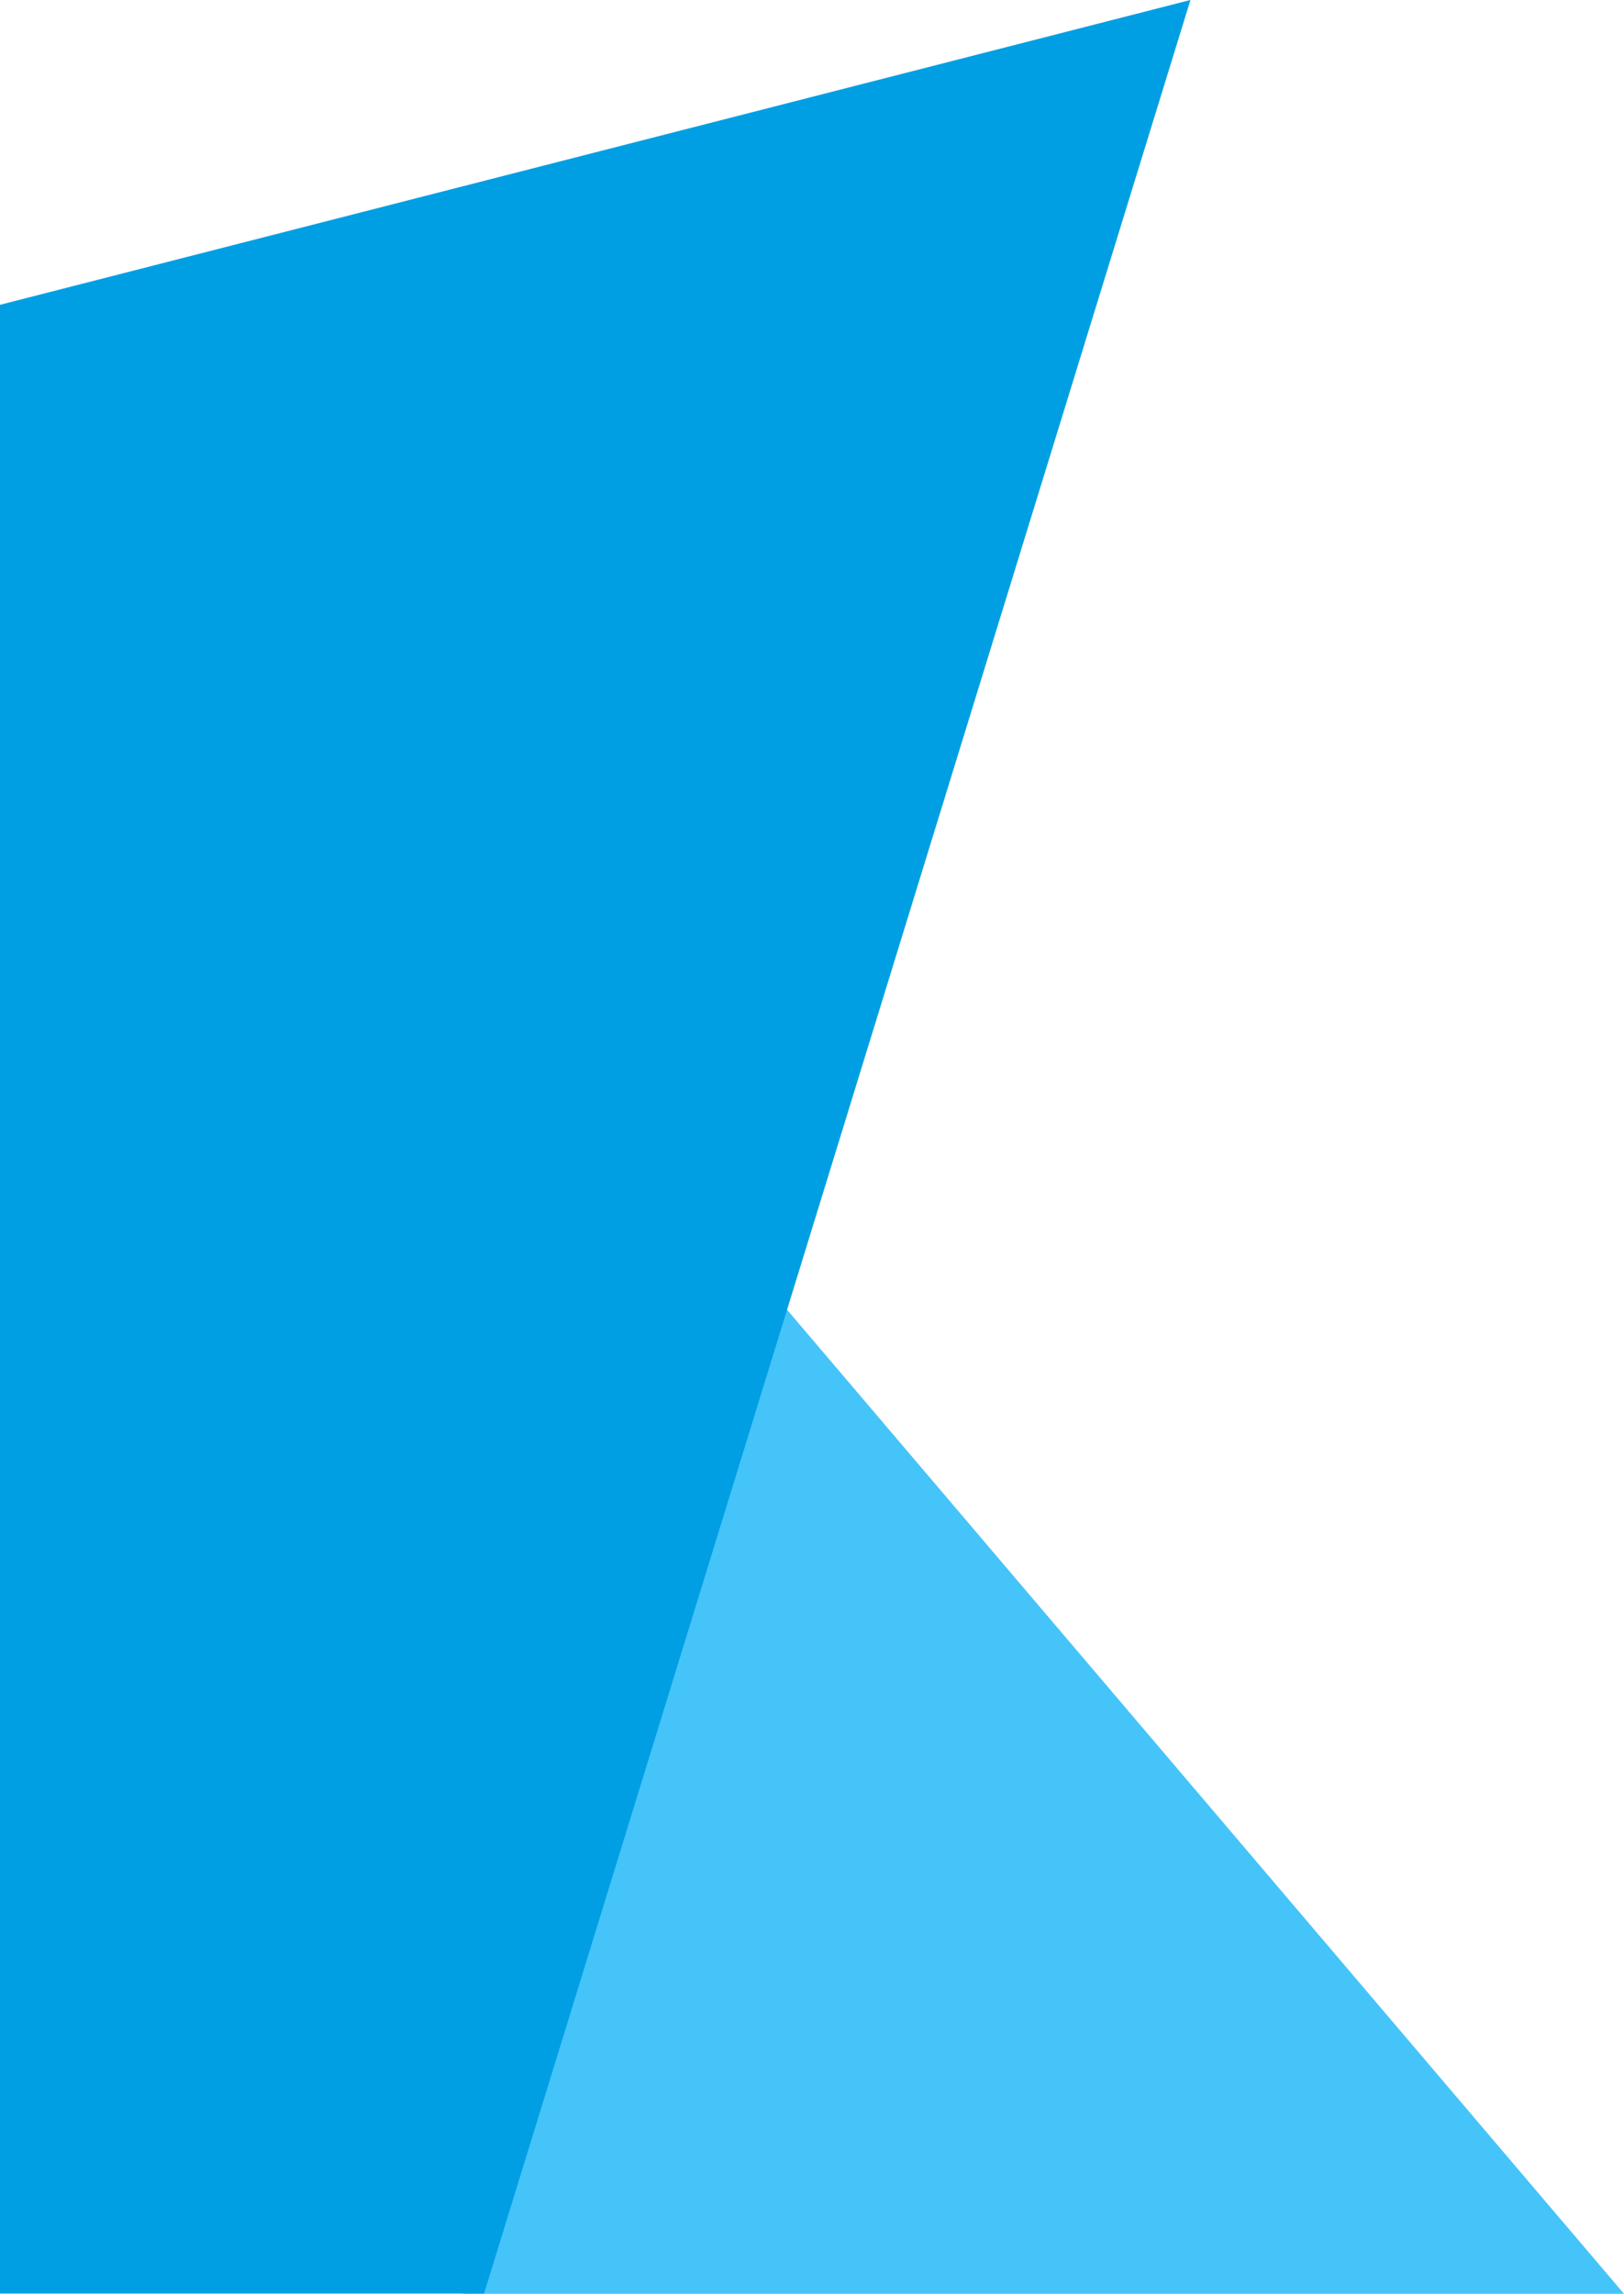
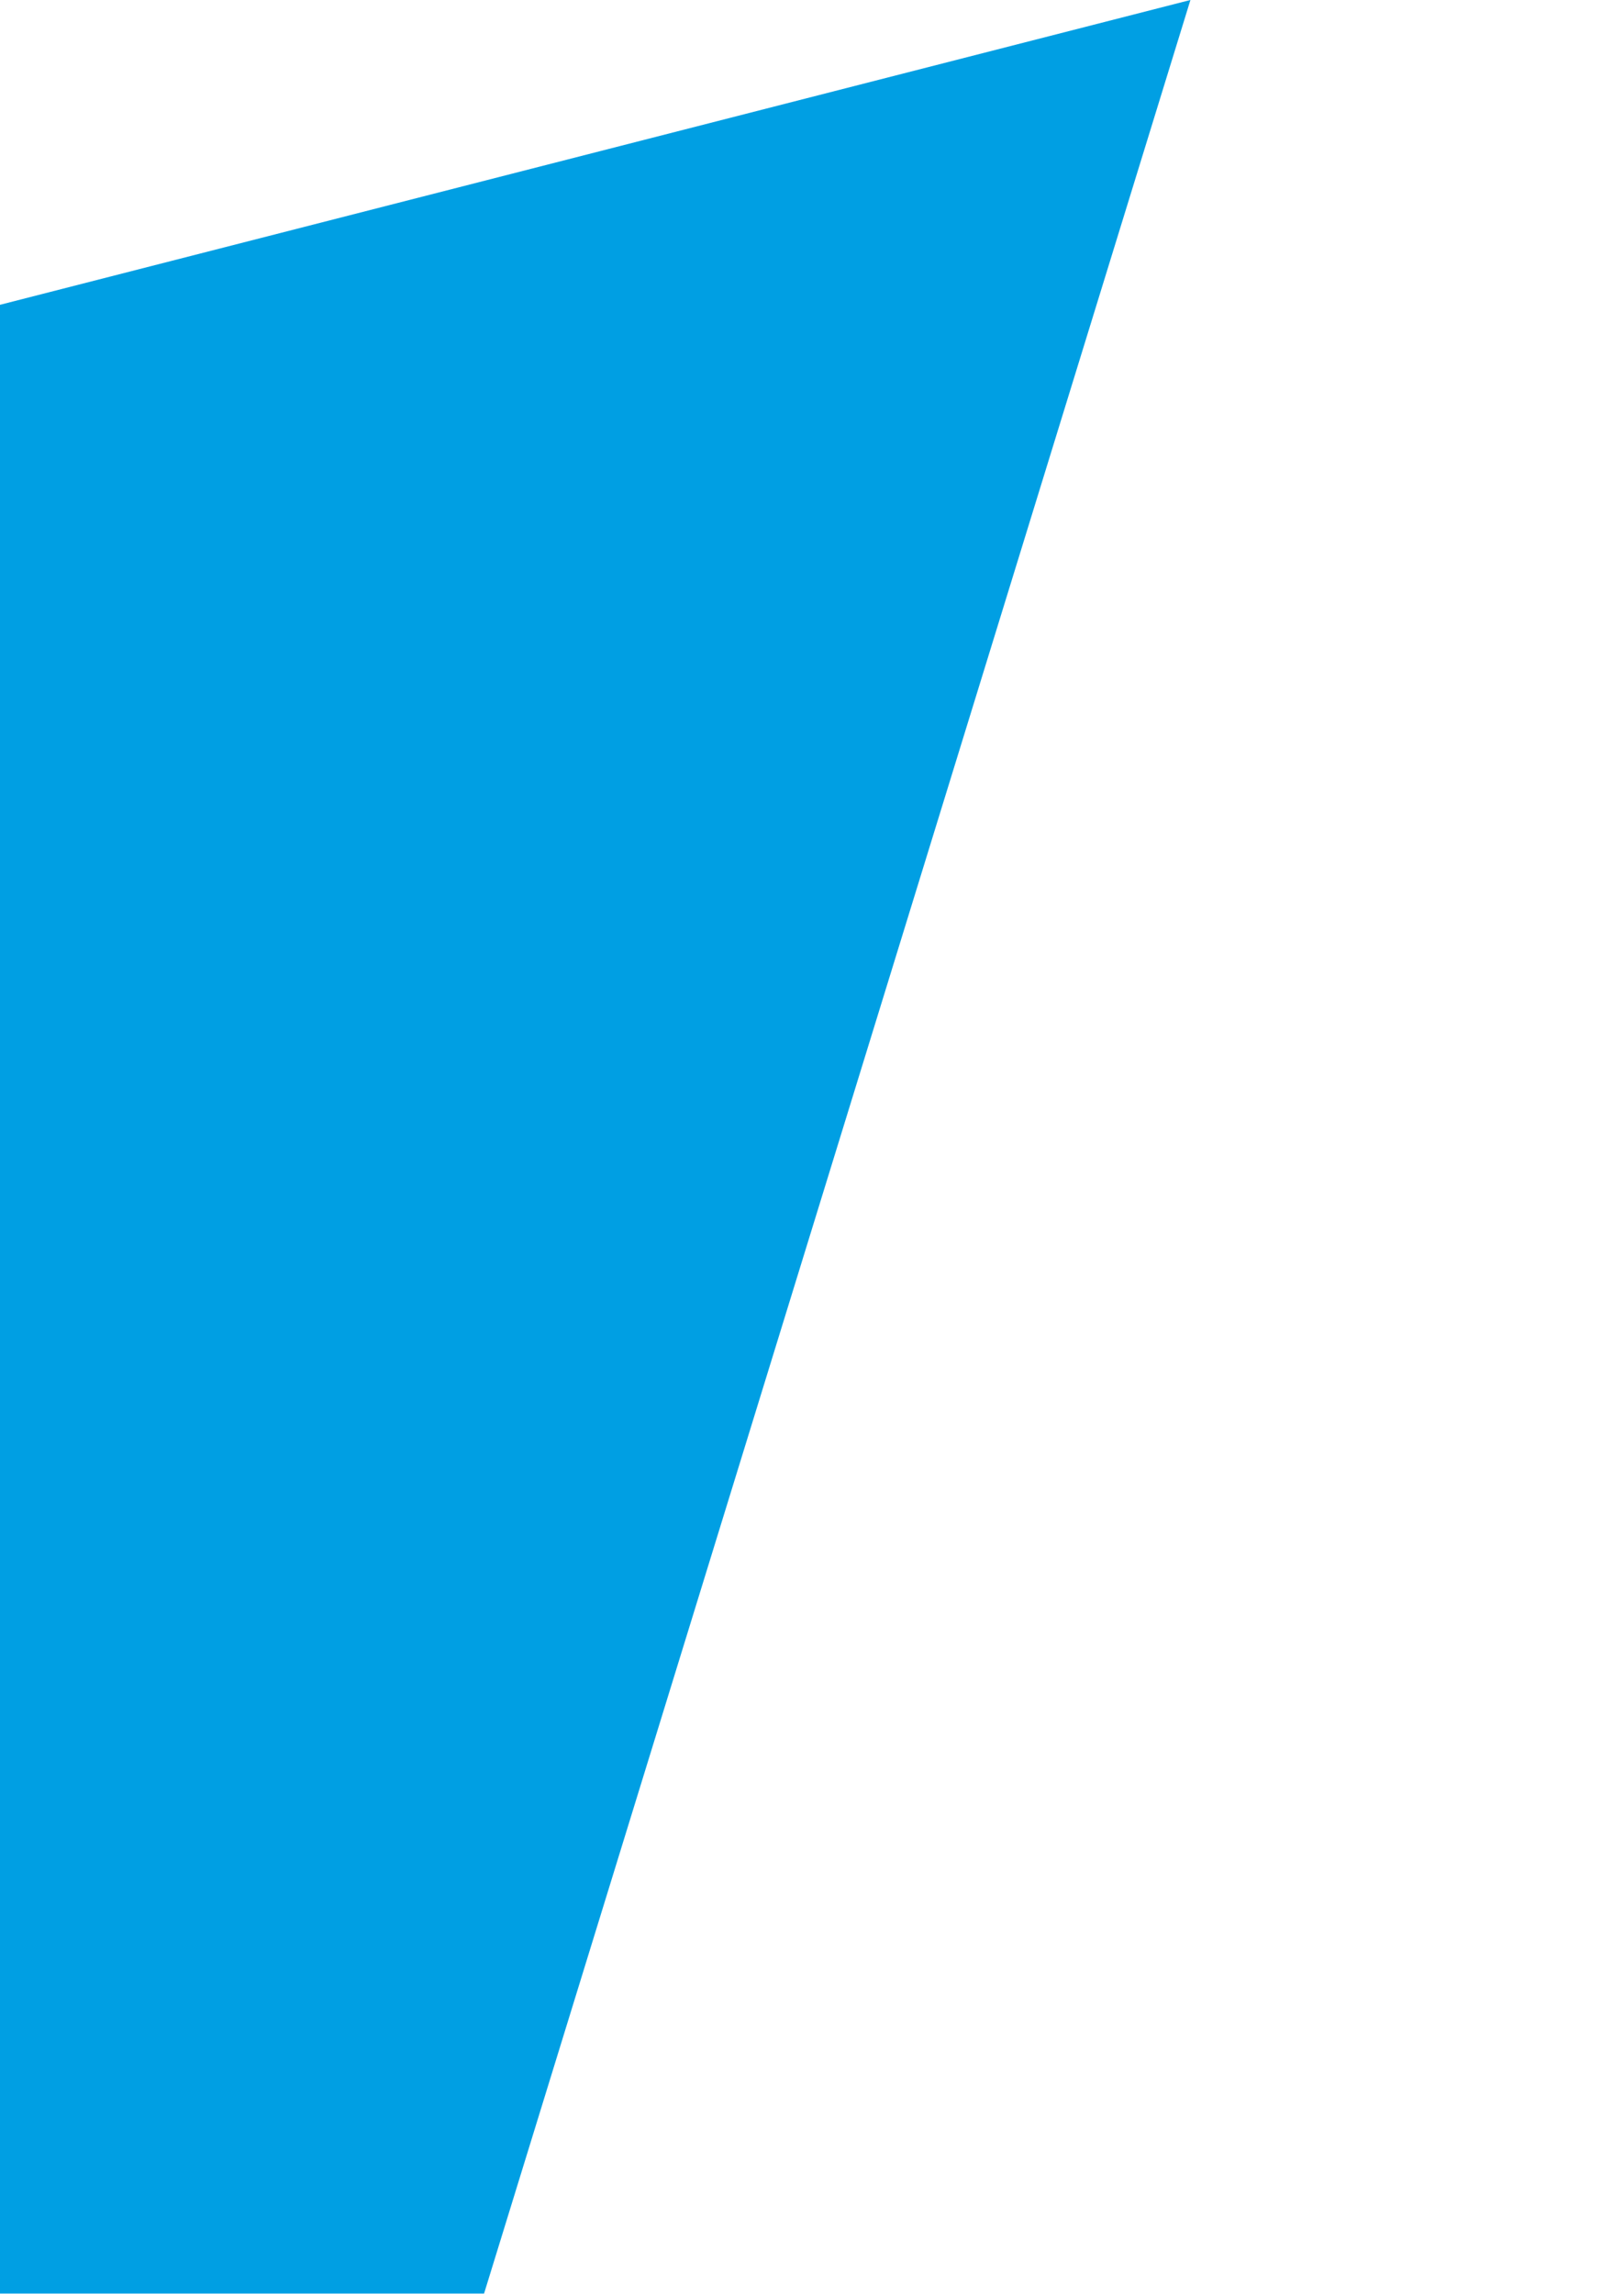
<svg xmlns="http://www.w3.org/2000/svg" viewBox="1879.652 1187 413.957 584.453">
  <defs>
    <style>
      .cls-1 {
        fill: #45c4fa;
      }

      .cls-2 {
        fill: #009fe3;
      }
    </style>
  </defs>
  <g id="Group_5" data-name="Group 5" transform="translate(1879 299)">
-     <path id="path-61" class="cls-1" d="M2048.23,1243.371l348.379,409.453H2100.723Z" transform="translate(-1982 -180.371)" />
    <path id="path-60" class="cls-2" d="M1977.652,1146.8l303.441-77.668-180.055,584.406H1977.652Z" transform="translate(-1977 -181.137)" />
  </g>
</svg>